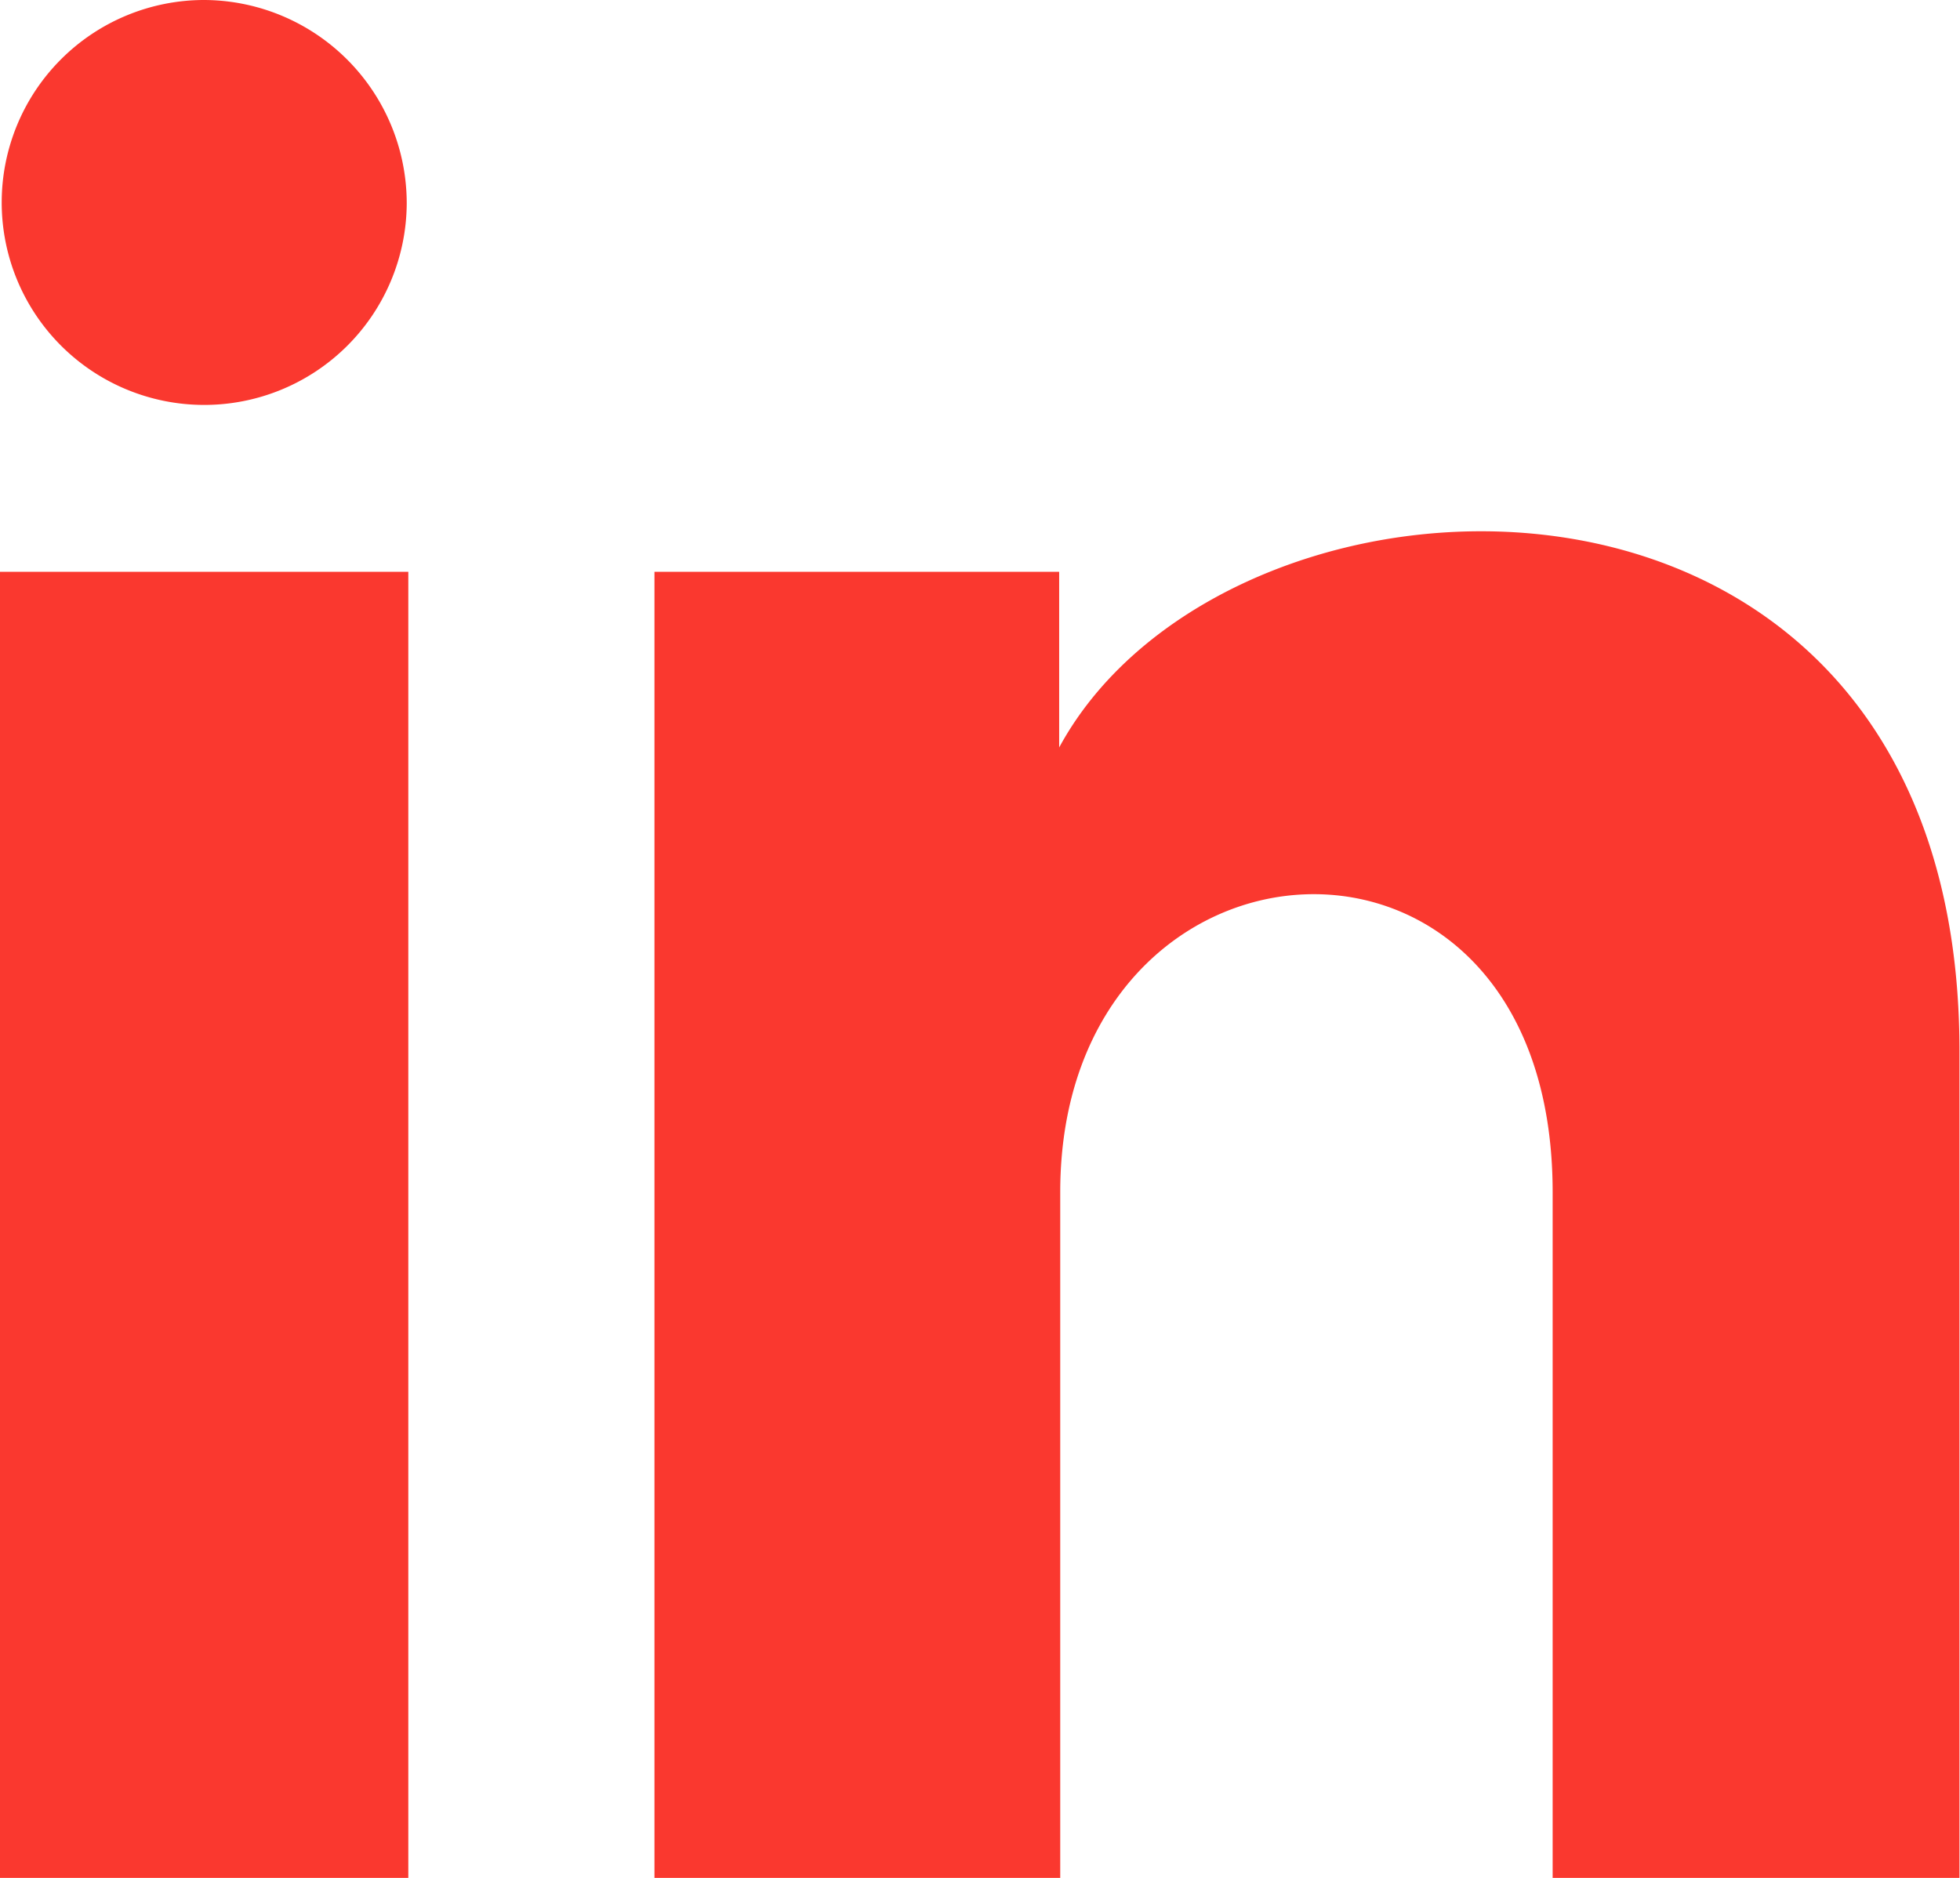
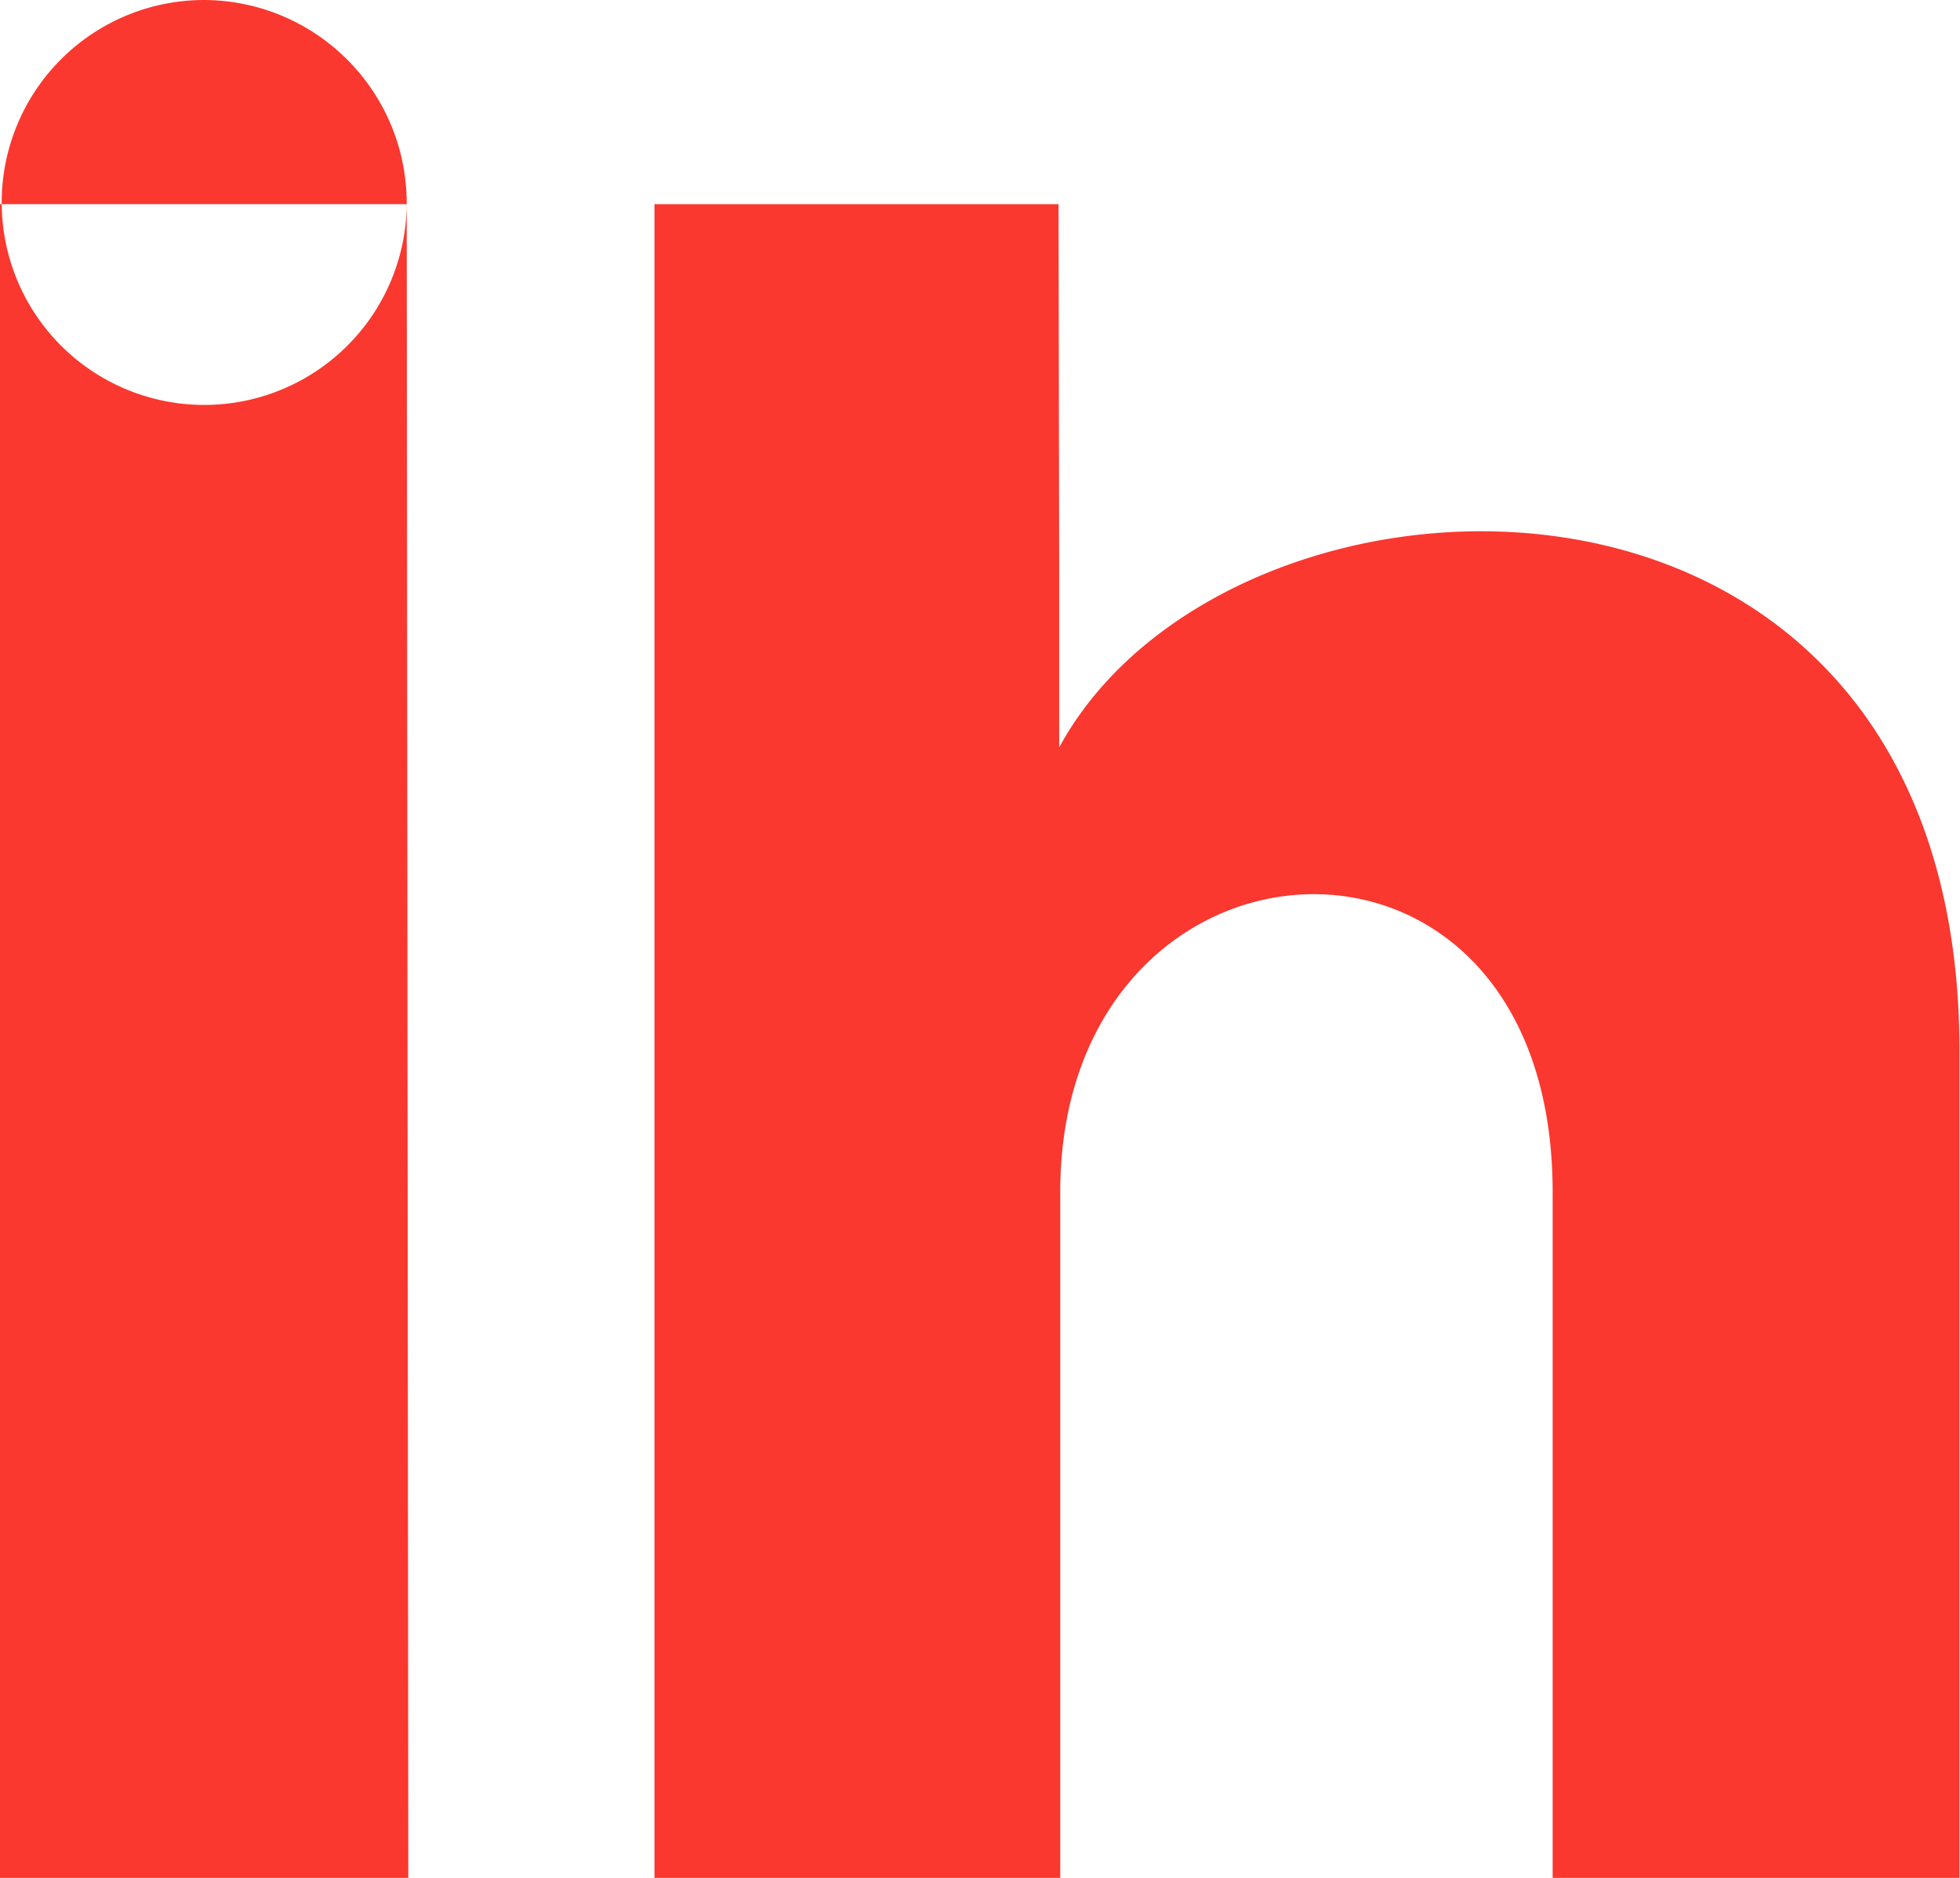
<svg xmlns="http://www.w3.org/2000/svg" width="18.505" height="17.734" viewBox="0 0 18.505 17.734">
  <defs>
    <style>.a{fill:#fa382f;}</style>
  </defs>
-   <path class="a" d="M3.84,2.928A1.912,1.912,0,1,1,1.928,1,1.92,1.92,0,0,1,3.84,2.928ZM3.855,6.4H0V18.734H3.855Zm6.154,0H6.179V18.734H10.01V12.258c0-3.6,4.649-3.9,4.649,0v6.476H18.5V10.923c0-6.076-6.879-5.855-8.5-2.864V6.4Z" transform="translate(0 -1)" />
+   <path class="a" d="M3.84,2.928A1.912,1.912,0,1,1,1.928,1,1.92,1.92,0,0,1,3.84,2.928ZH0V18.734H3.855Zm6.154,0H6.179V18.734H10.01V12.258c0-3.6,4.649-3.9,4.649,0v6.476H18.5V10.923c0-6.076-6.879-5.855-8.5-2.864V6.4Z" transform="translate(0 -1)" />
</svg>